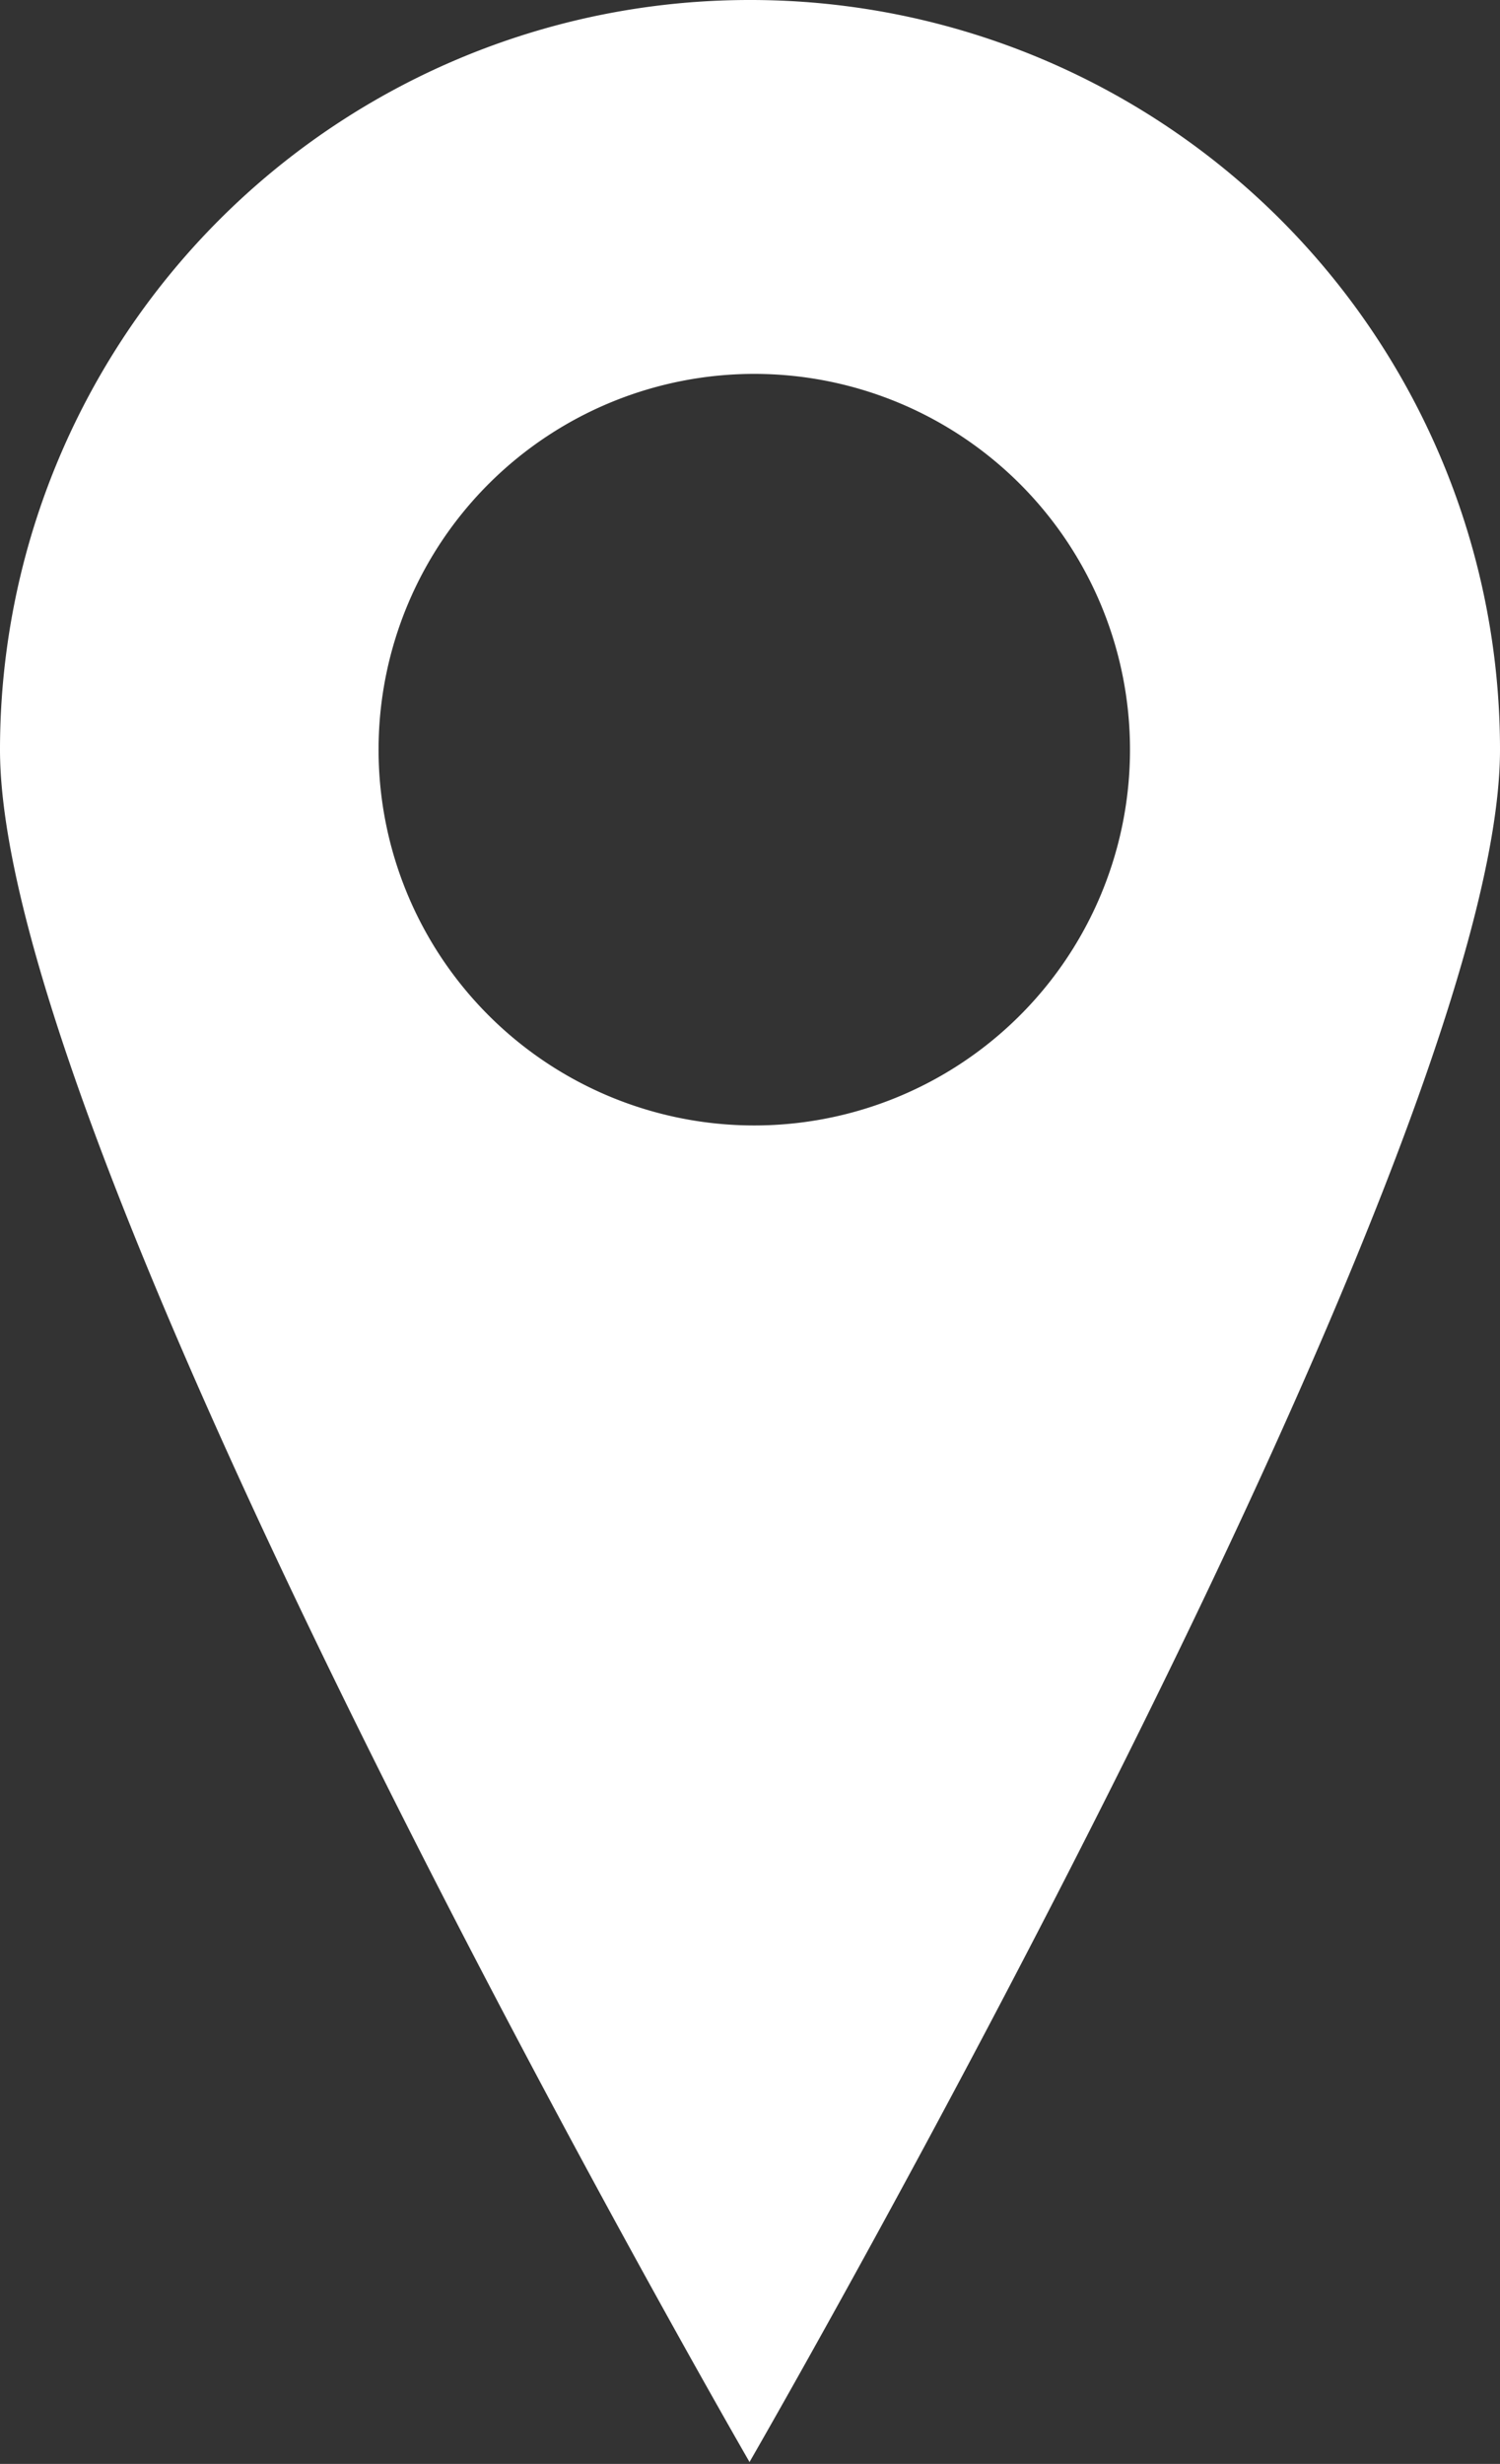
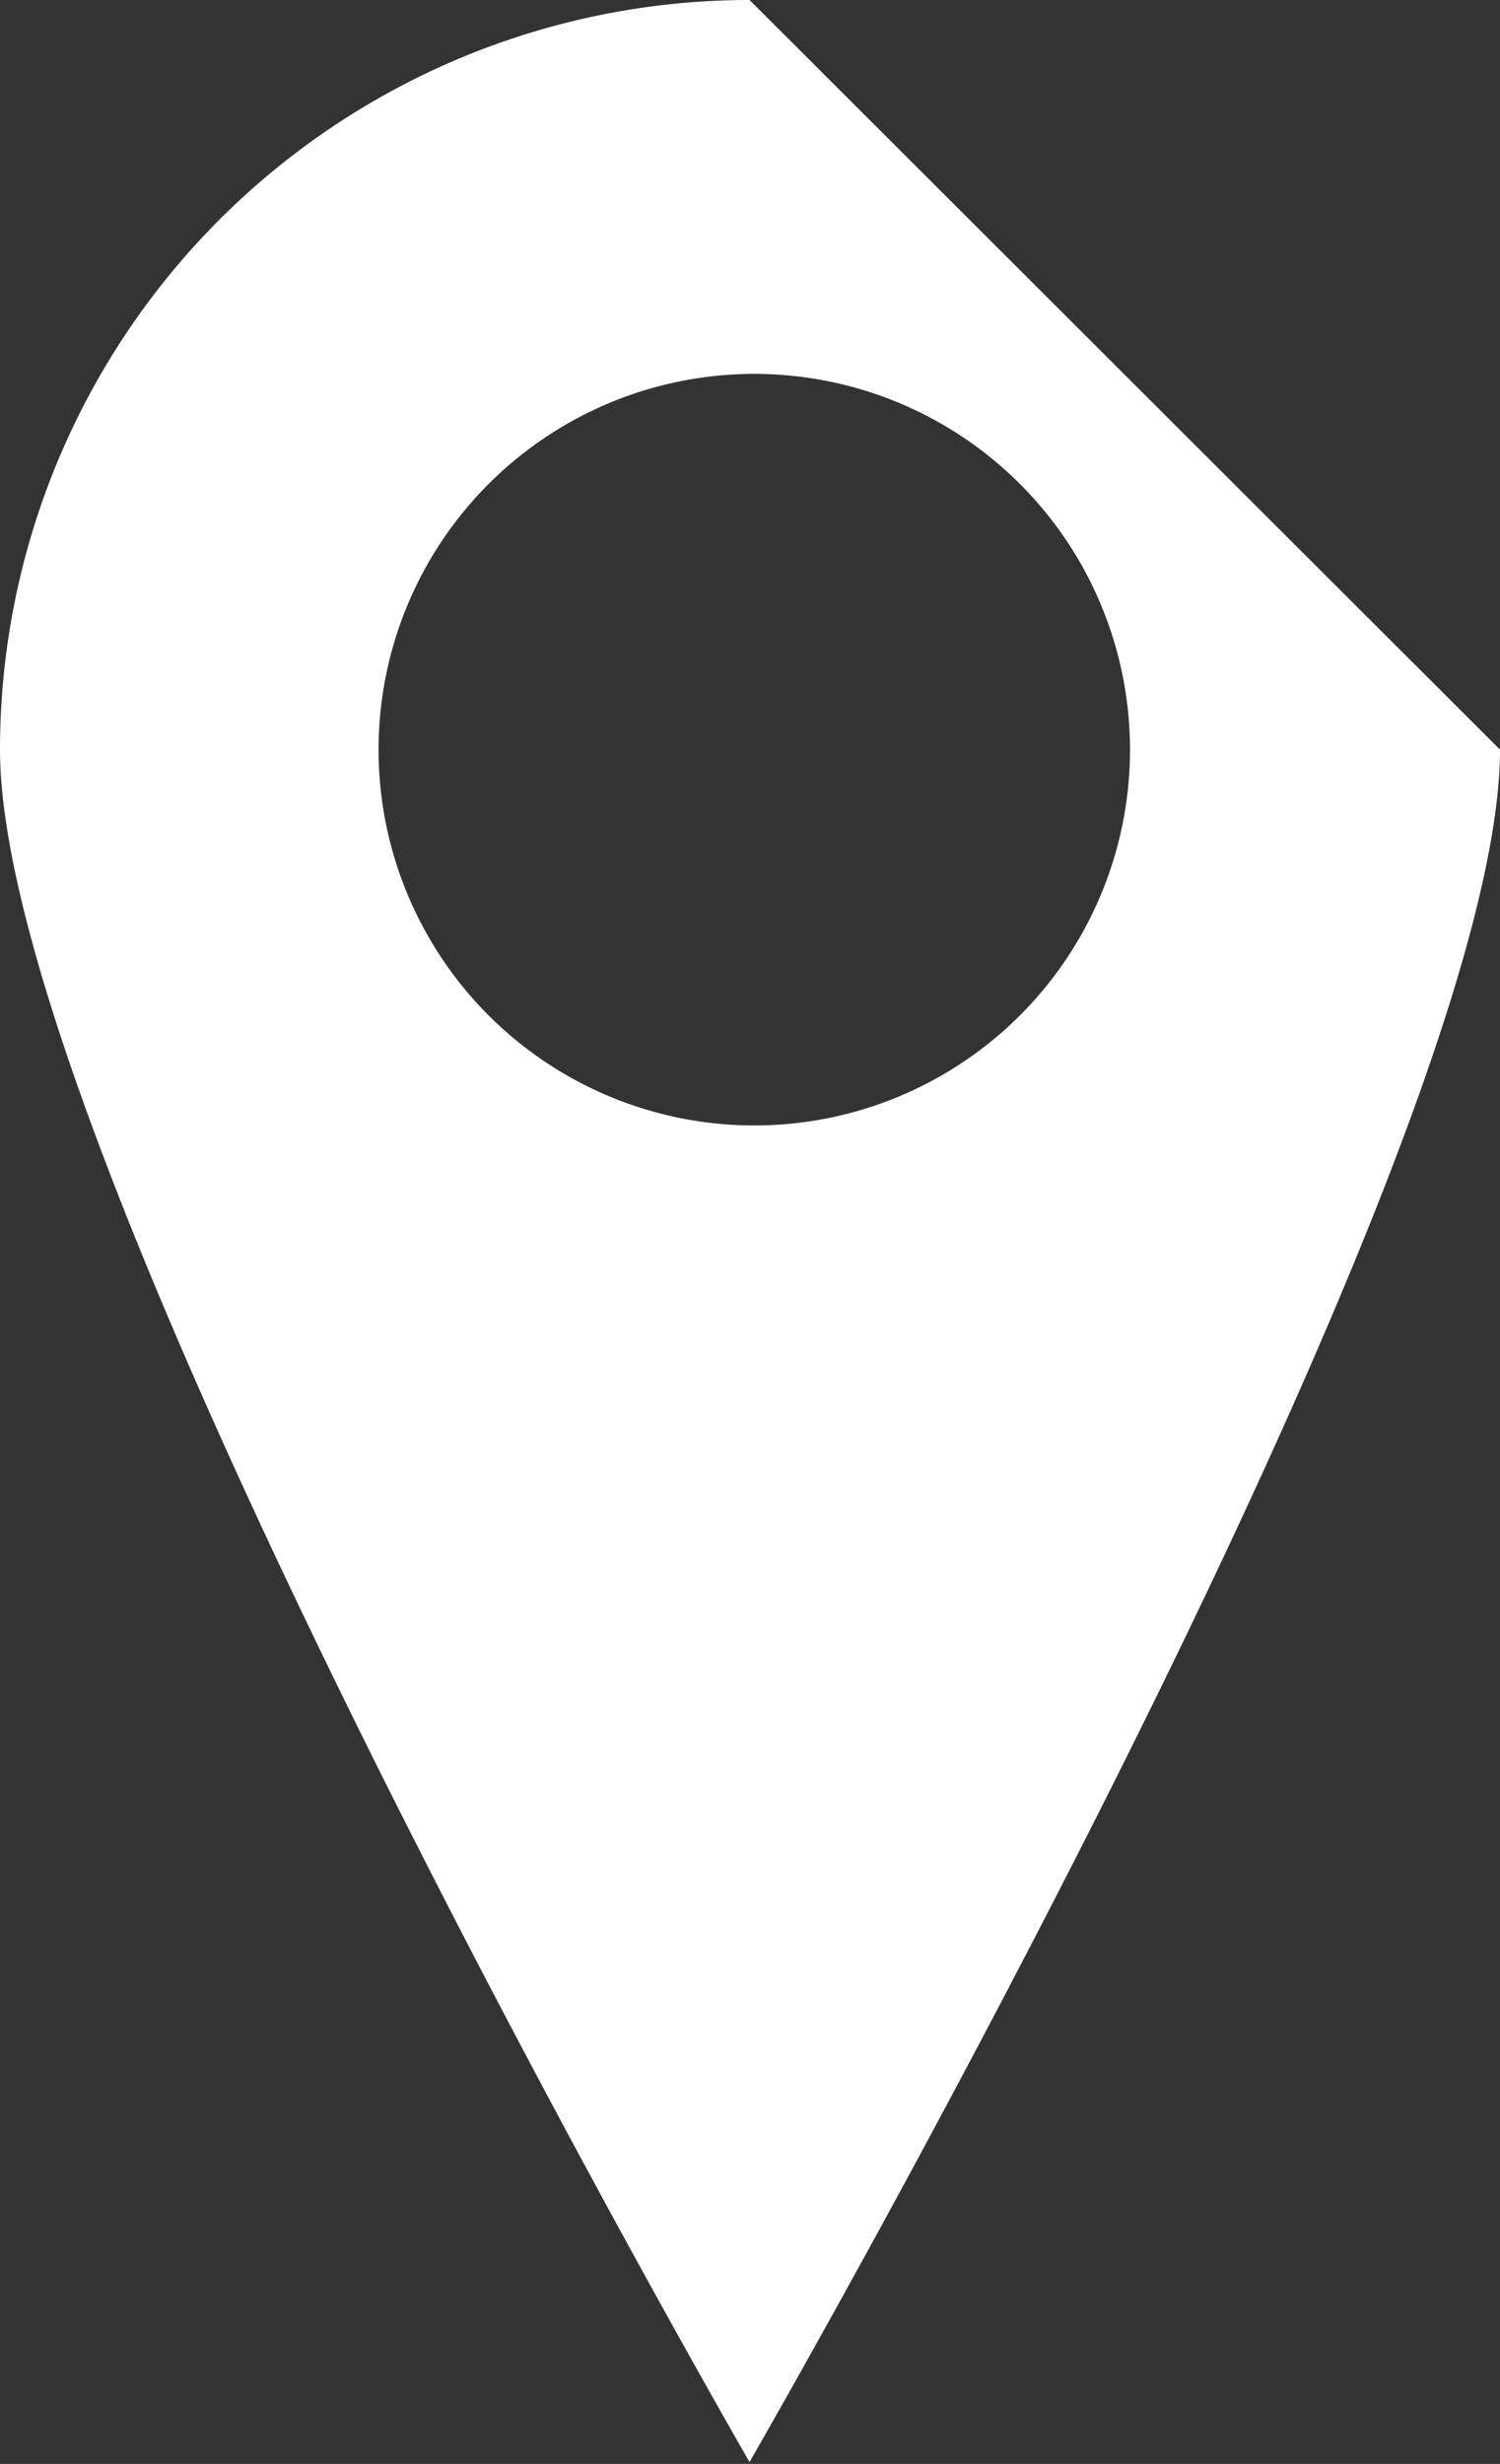
<svg xmlns="http://www.w3.org/2000/svg" viewBox="0 0 15.77 25.9">
  <rect x="0" y="0" width="15.77" height="25.9" fill="#333333" stroke="none" />
  <defs>
    <style>.cls-1{fill:#fff;}</style>
  </defs>
  <title>prfアセット 3</title>
  <g id="レイヤー_2" data-name="レイヤー 2">
    <g id="文字">
-       <path class="cls-1" d="M7.88,0A7.88,7.88,0,0,0,0,7.88c0,4.36,7.88,18,7.88,18s7.89-13.66,7.89-18A7.88,7.88,0,0,0,7.88,0Zm0,11.83a3.95,3.95,0,1,1,4-3.95A3.95,3.95,0,0,1,7.88,11.83Z" />
+       <path class="cls-1" d="M7.88,0A7.88,7.88,0,0,0,0,7.88c0,4.36,7.88,18,7.88,18s7.89-13.66,7.89-18Zm0,11.83a3.95,3.95,0,1,1,4-3.95A3.95,3.95,0,0,1,7.88,11.83Z" />
    </g>
  </g>
</svg>